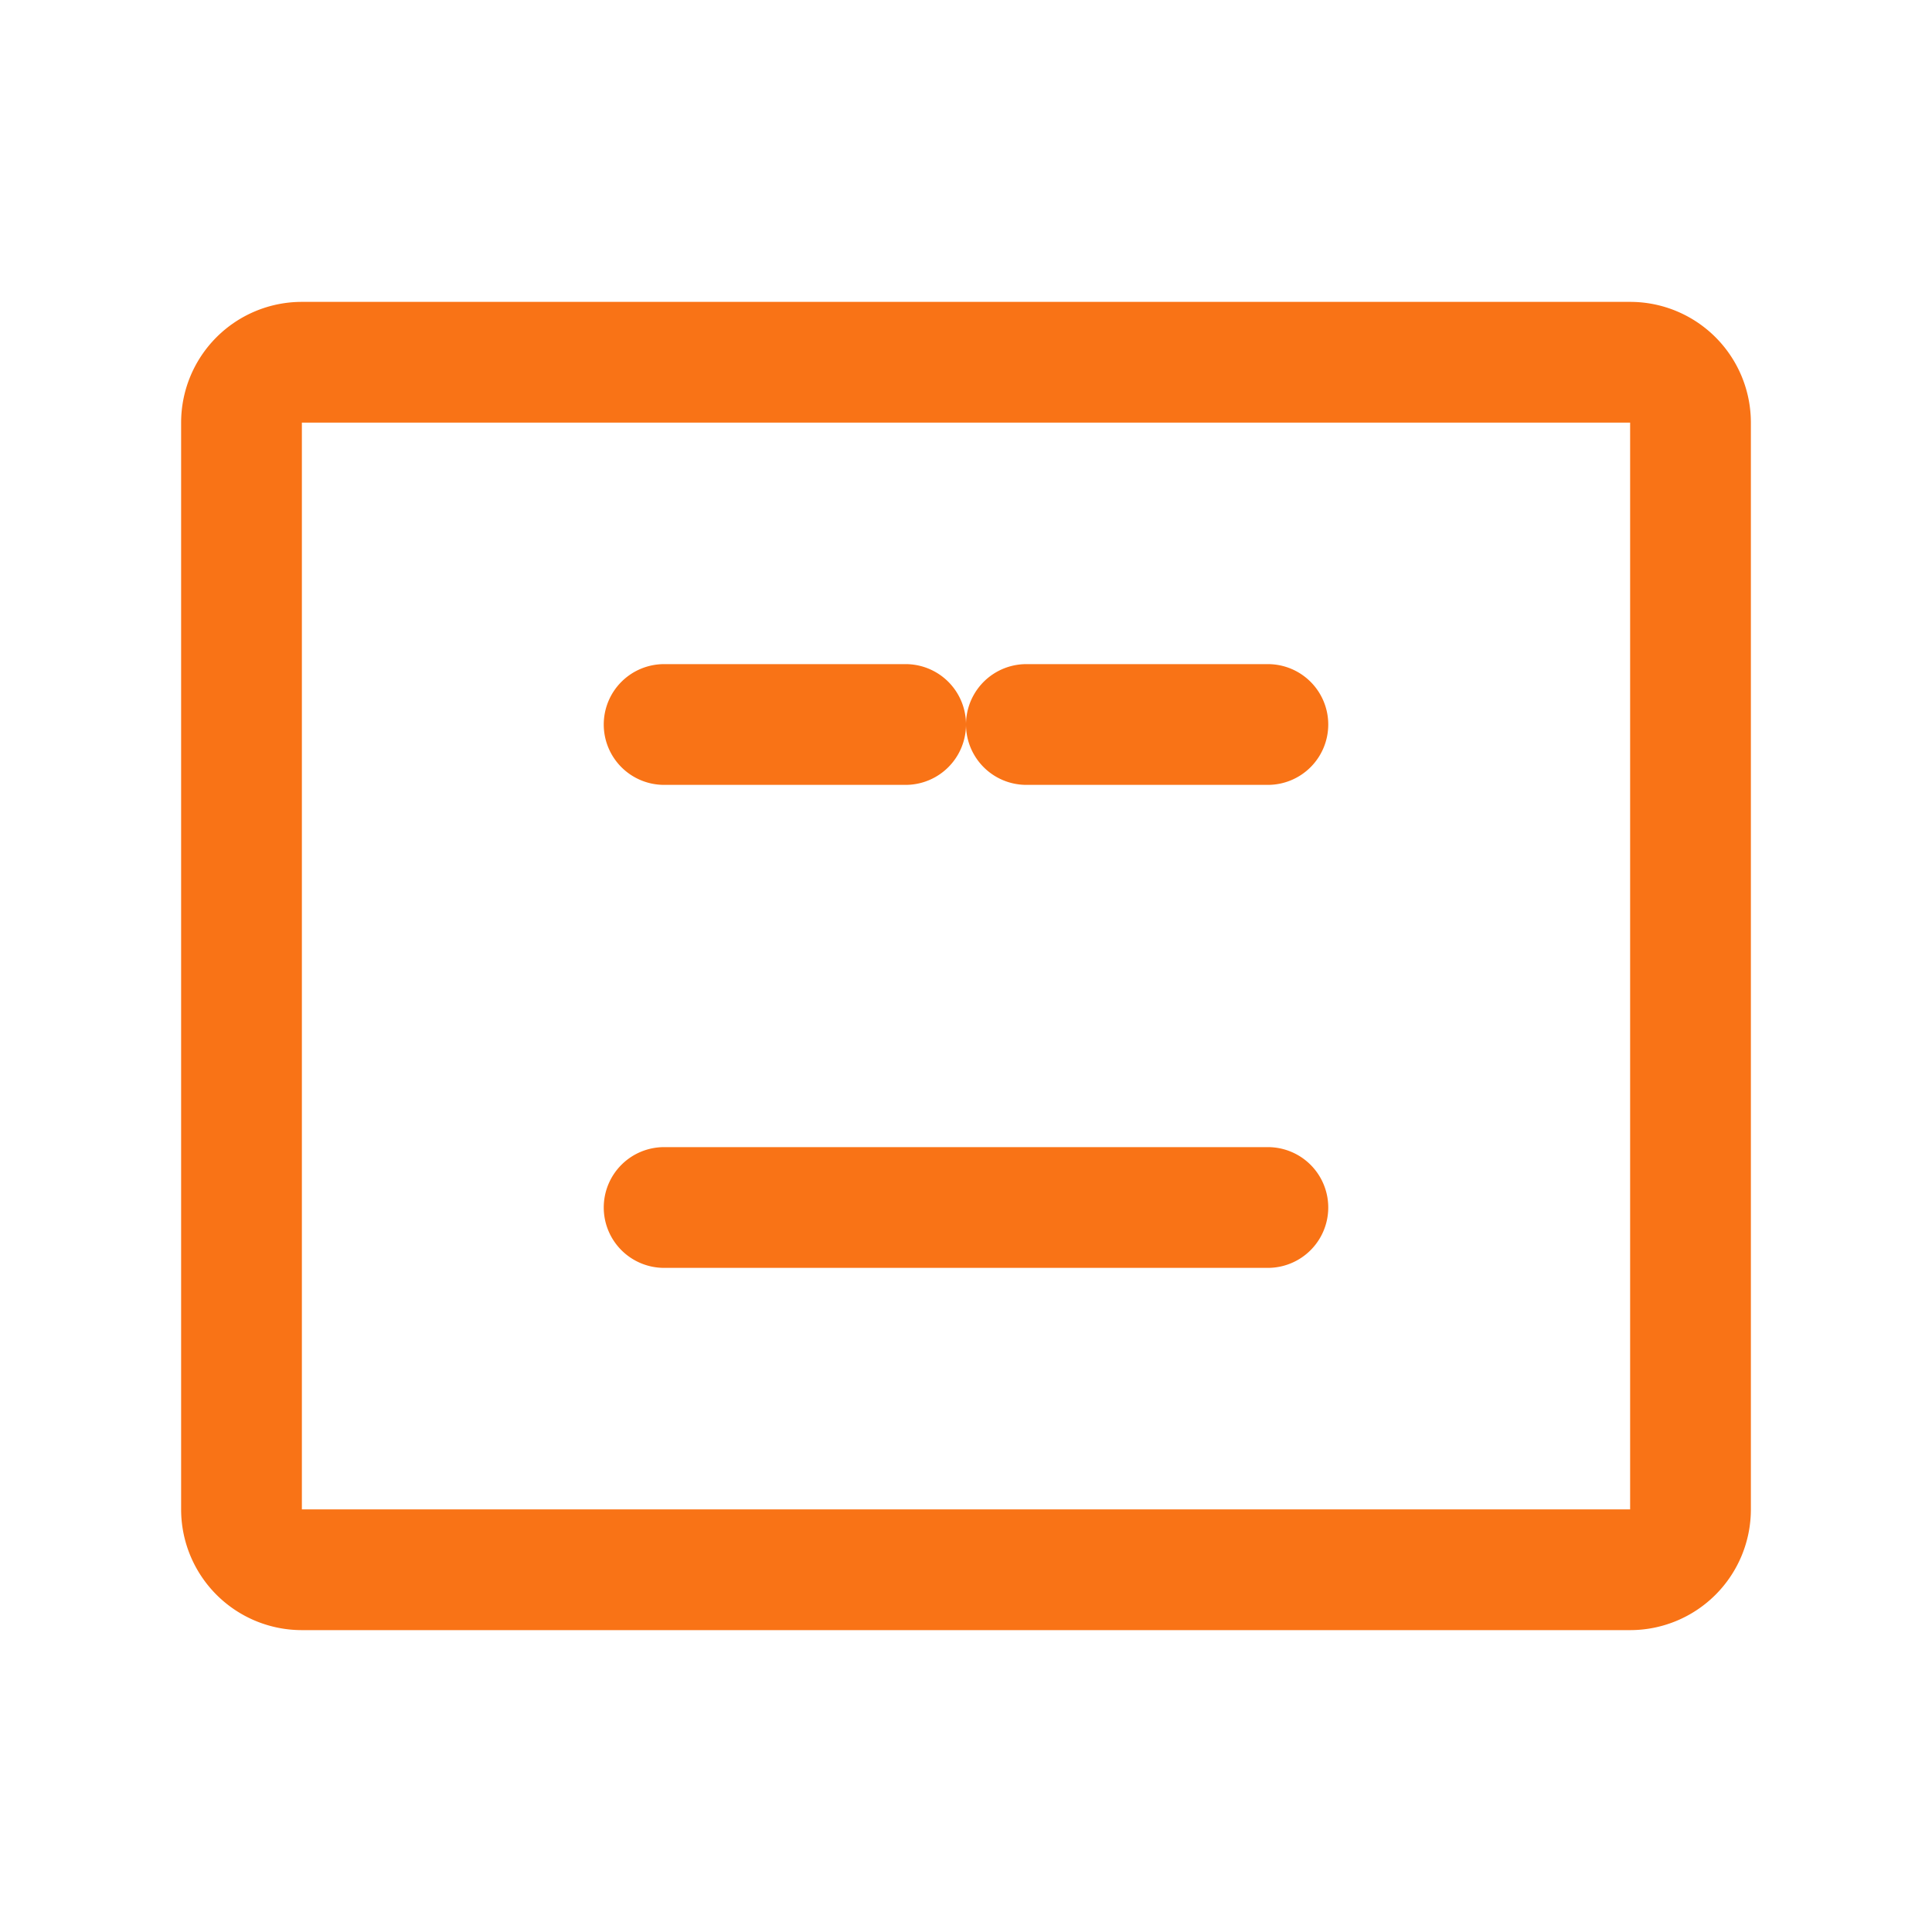
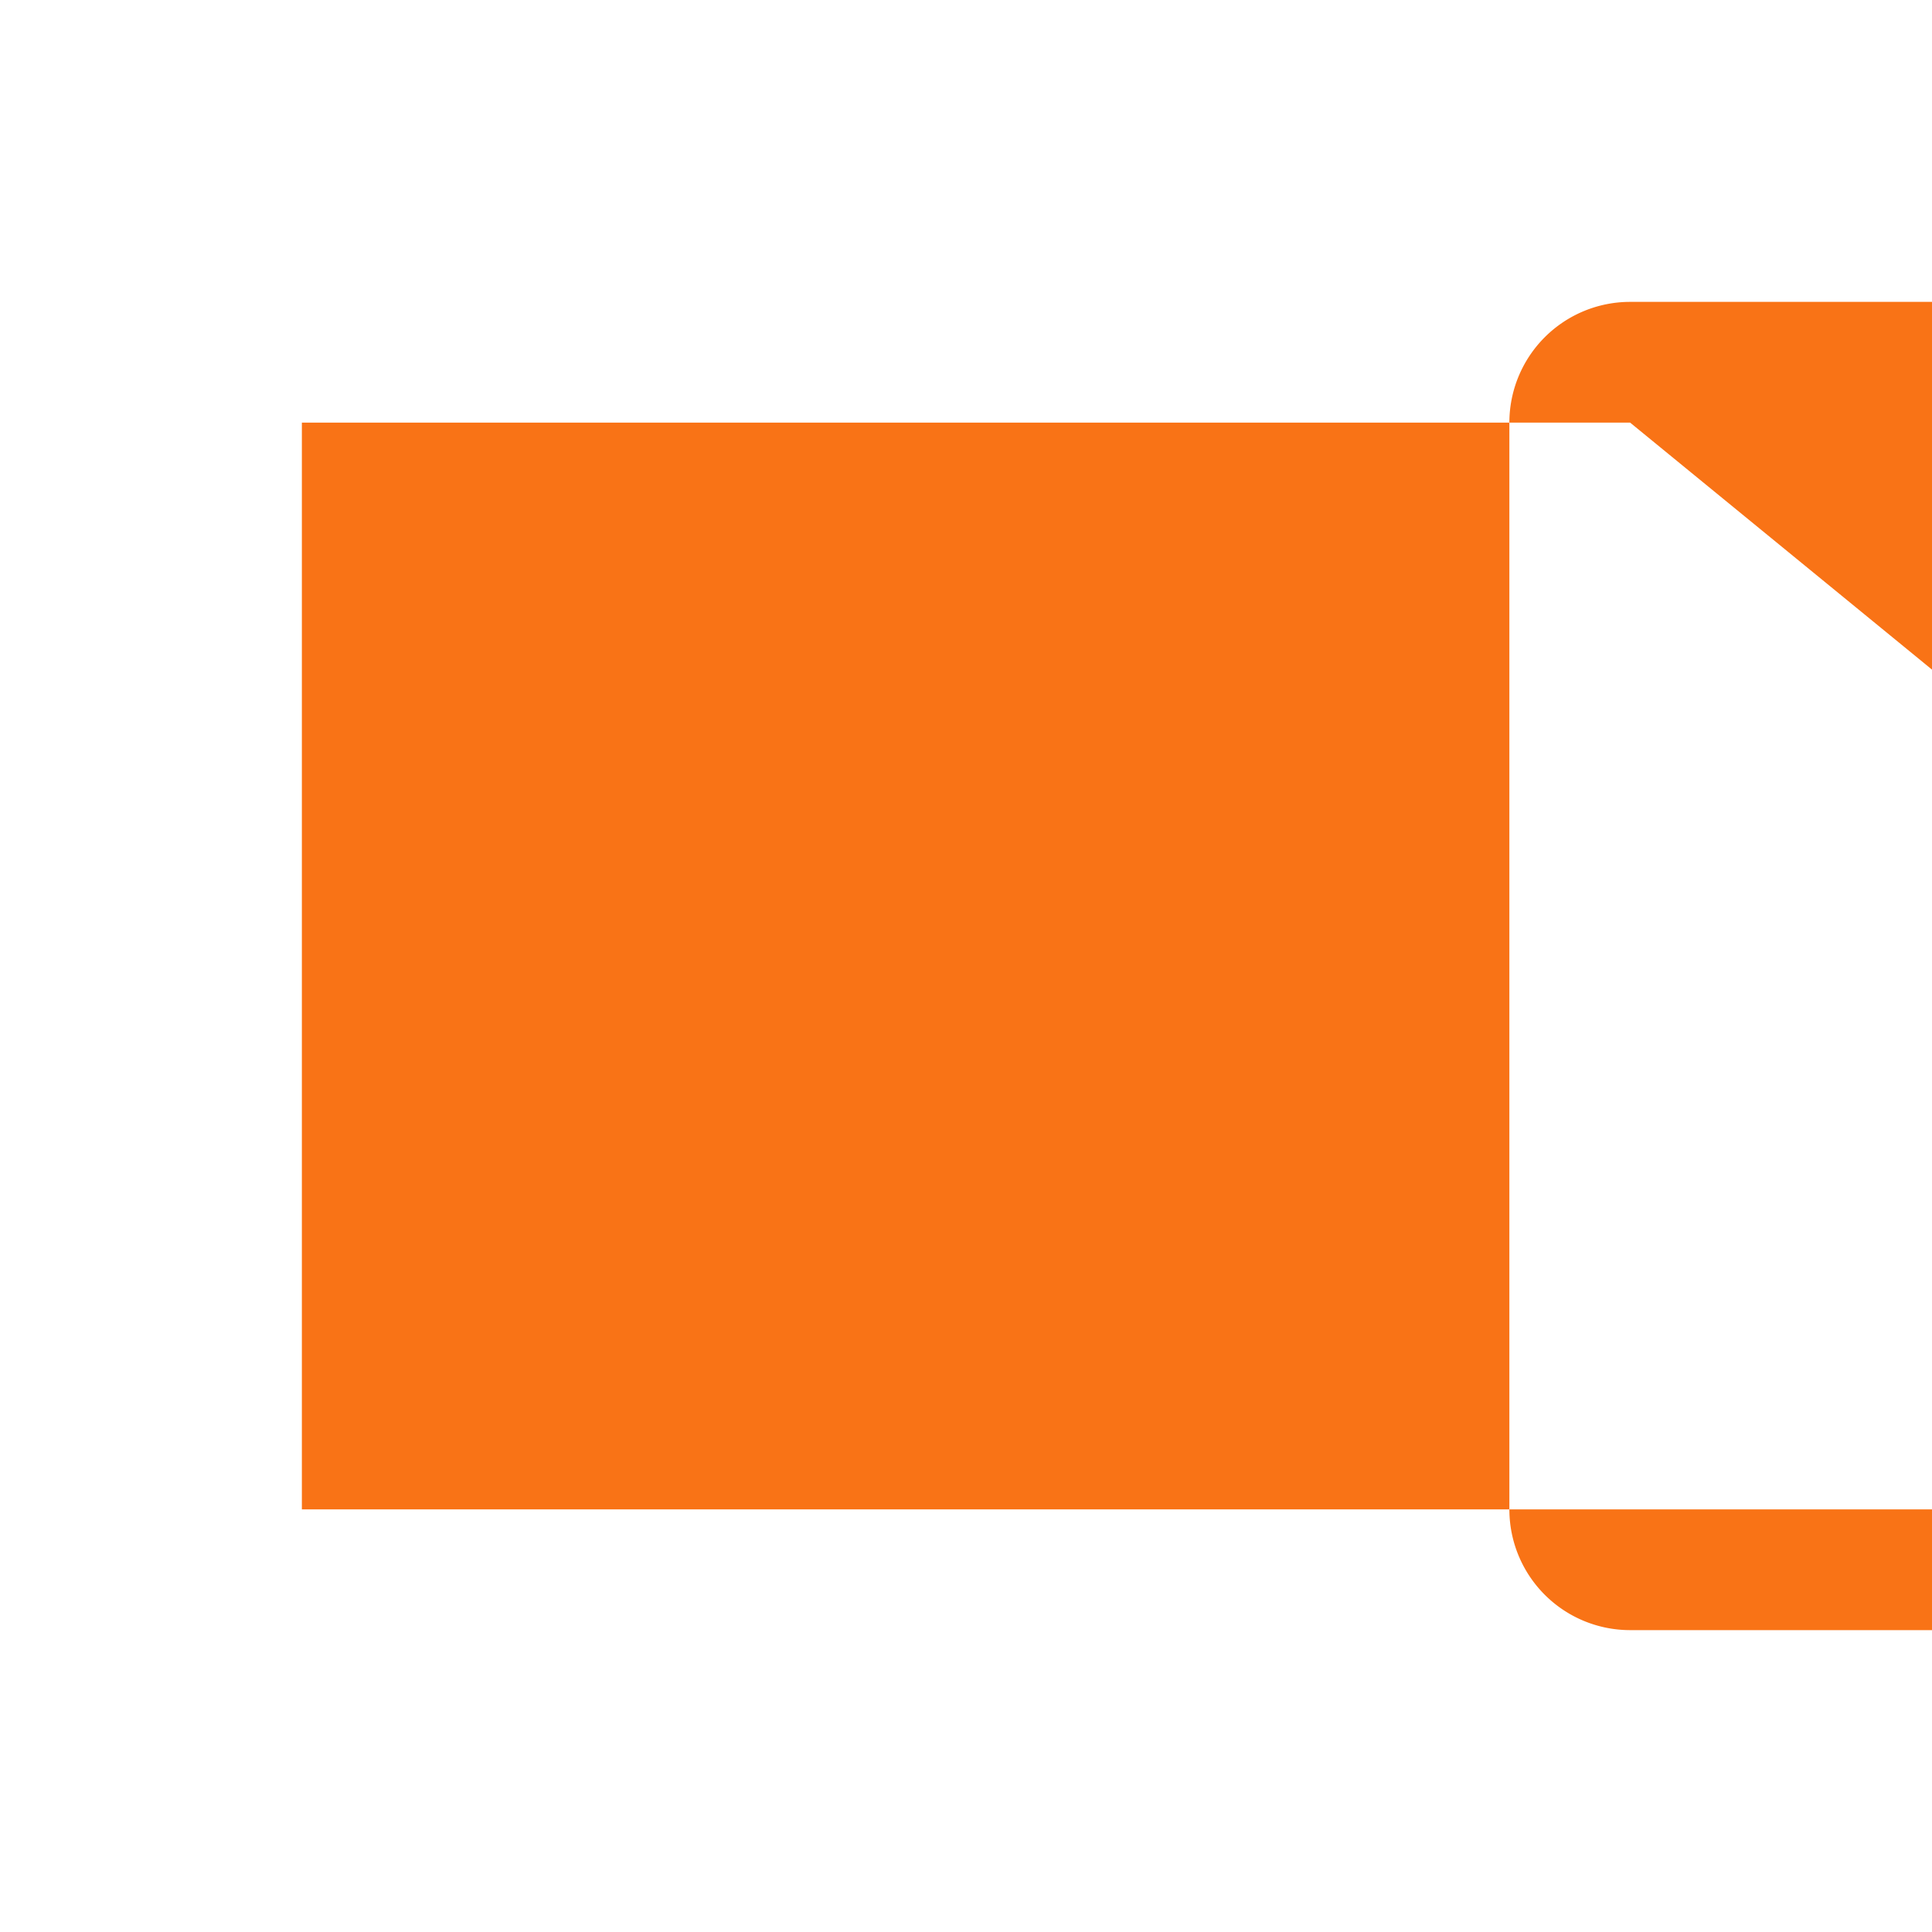
<svg xmlns="http://www.w3.org/2000/svg" width="48" height="48" viewBox="0 0 256 256">
-   <path fill="#f97316" d="M216 40H40a16 16 0 0 0-16 16v144a16 16 0 0 0 16 16h176a16 16 0 0 0 16-16V56a16 16 0 0 0-16-16m0 160H40V56h176zM80 96a8 8 0 0 1 8-8h32a8 8 0 0 1 0 16H88a8 8 0 0 1-8-8m96 0a8 8 0 0 1-8 8h-32a8 8 0 0 1 0-16h32a8 8 0 0 1 8 8m-96 64a8 8 0 0 1 8-8h80a8 8 0 0 1 0 16H88a8 8 0 0 1-8-8" />
+   <path fill="#f97316" d="M216 40a16 16 0 0 0-16 16v144a16 16 0 0 0 16 16h176a16 16 0 0 0 16-16V56a16 16 0 0 0-16-16m0 160H40V56h176zM80 96a8 8 0 0 1 8-8h32a8 8 0 0 1 0 16H88a8 8 0 0 1-8-8m96 0a8 8 0 0 1-8 8h-32a8 8 0 0 1 0-16h32a8 8 0 0 1 8 8m-96 64a8 8 0 0 1 8-8h80a8 8 0 0 1 0 16H88a8 8 0 0 1-8-8" />
</svg>